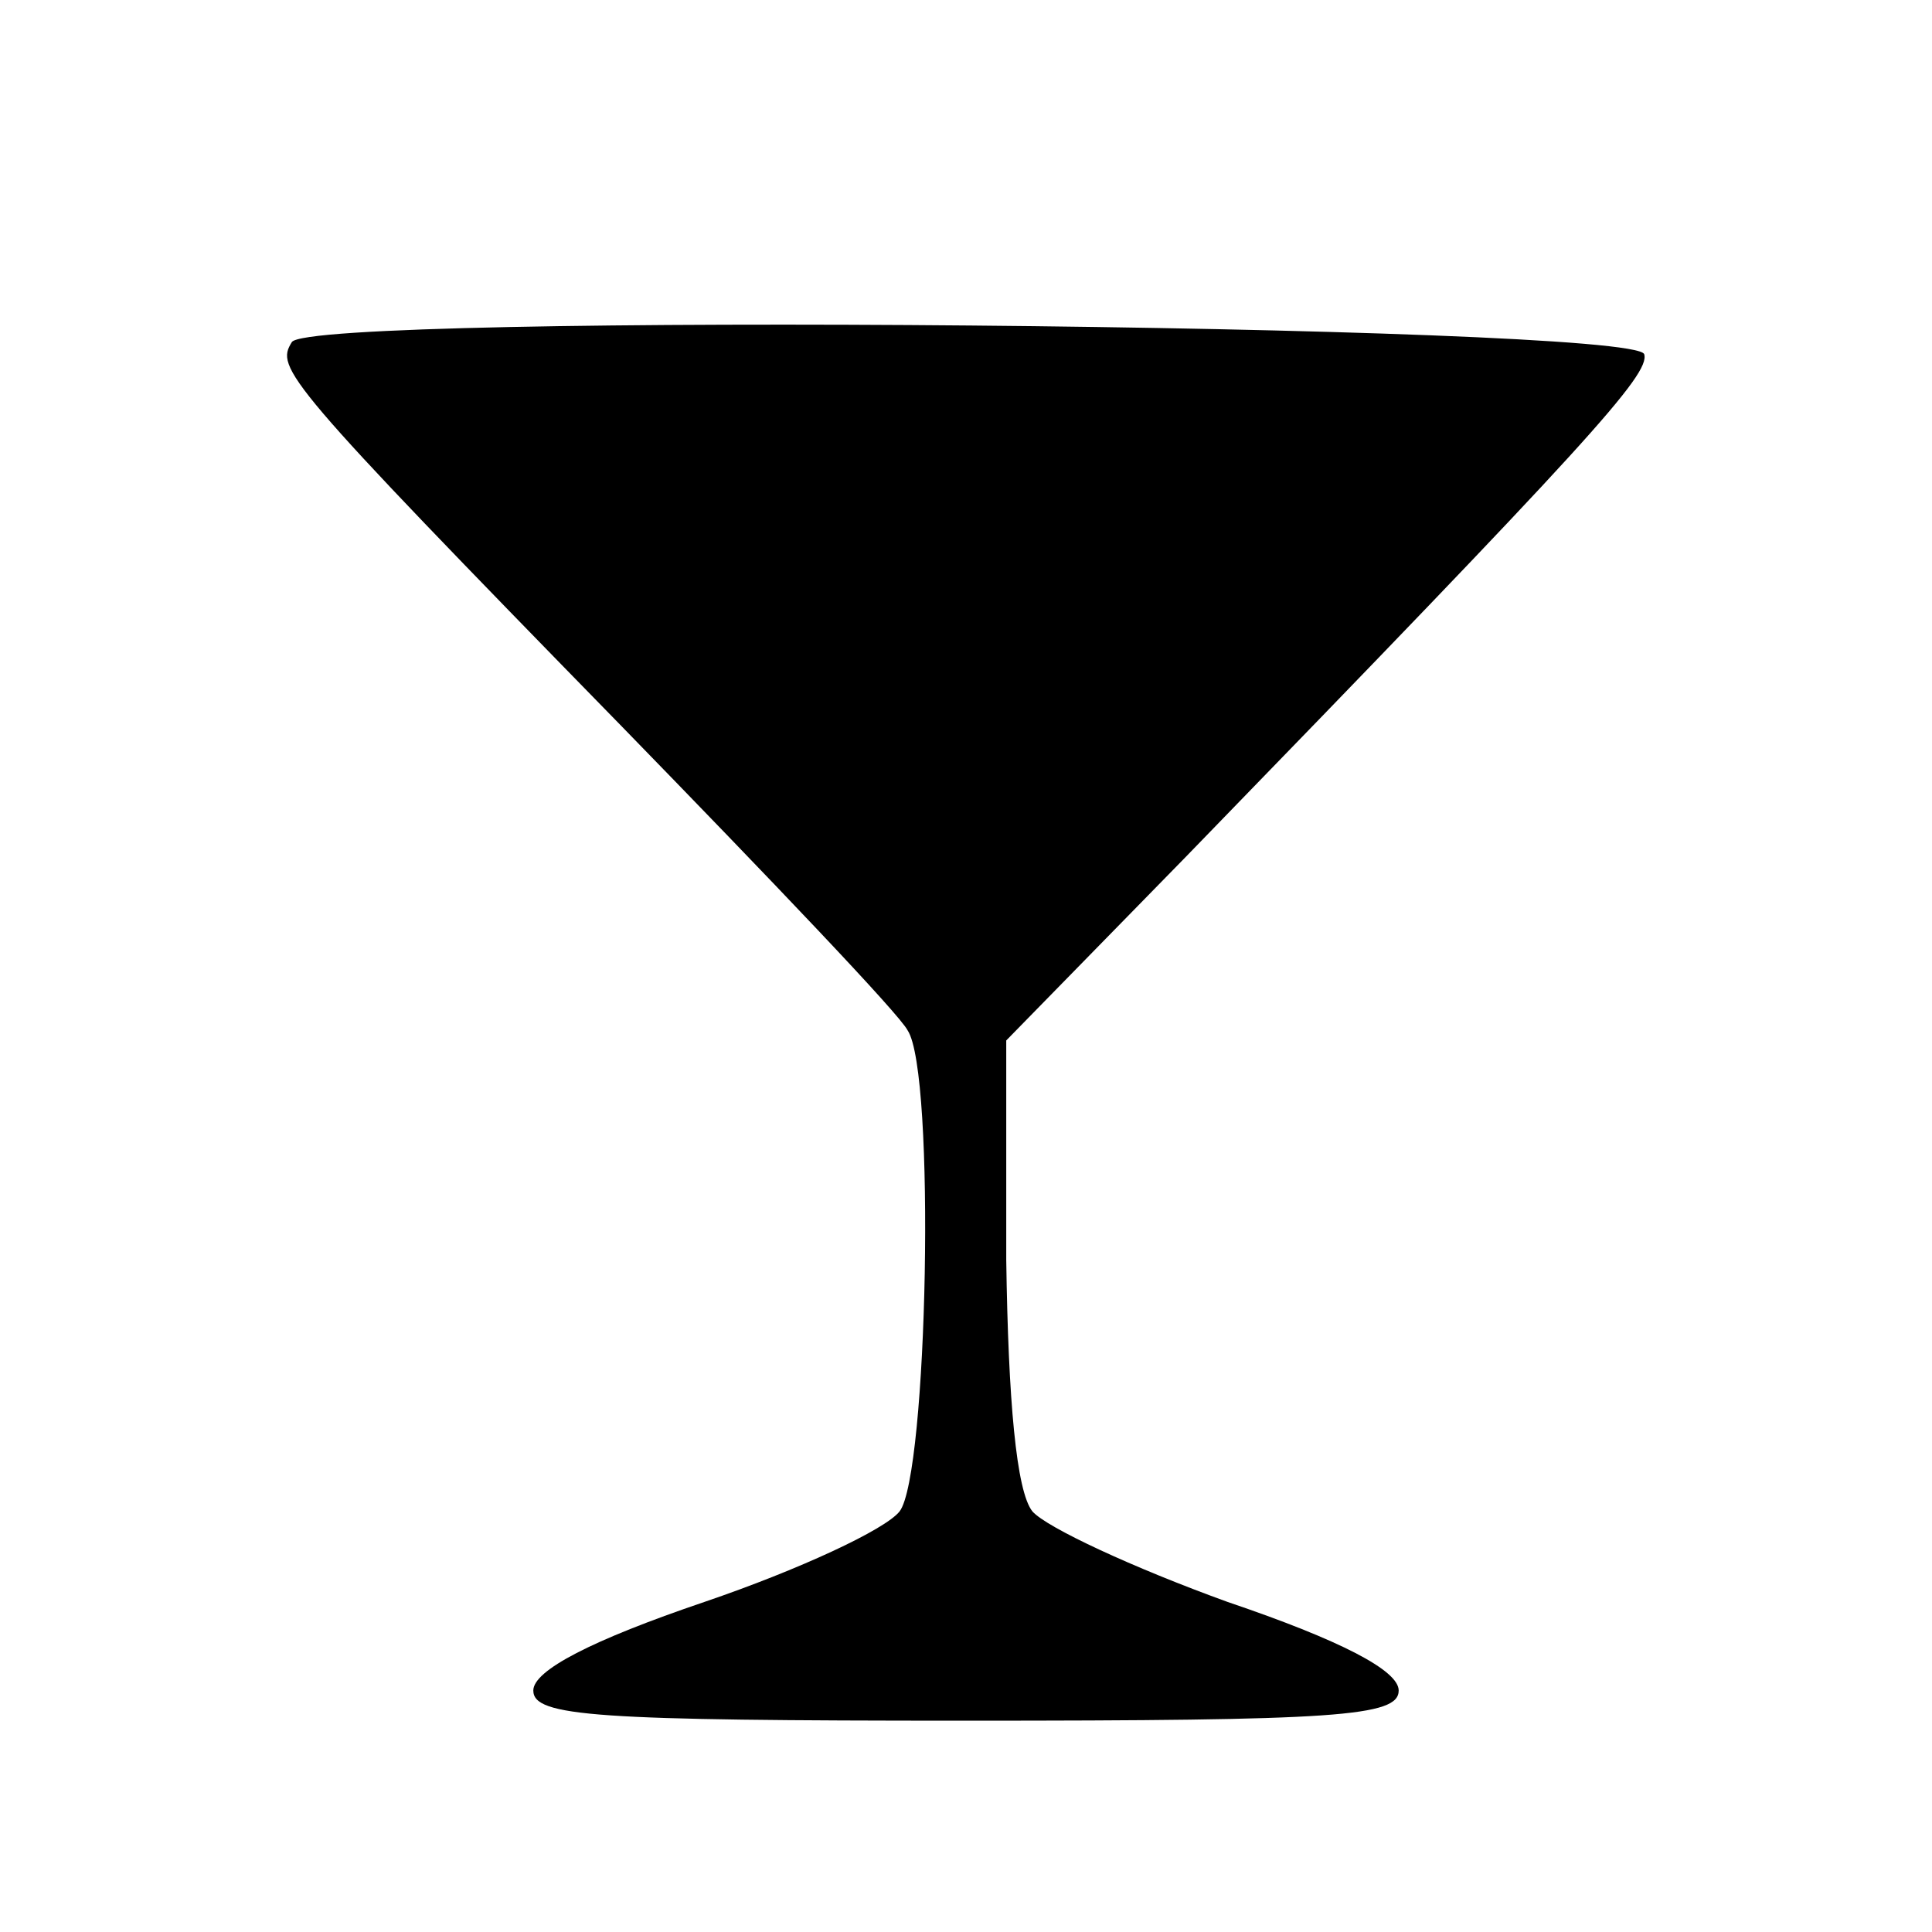
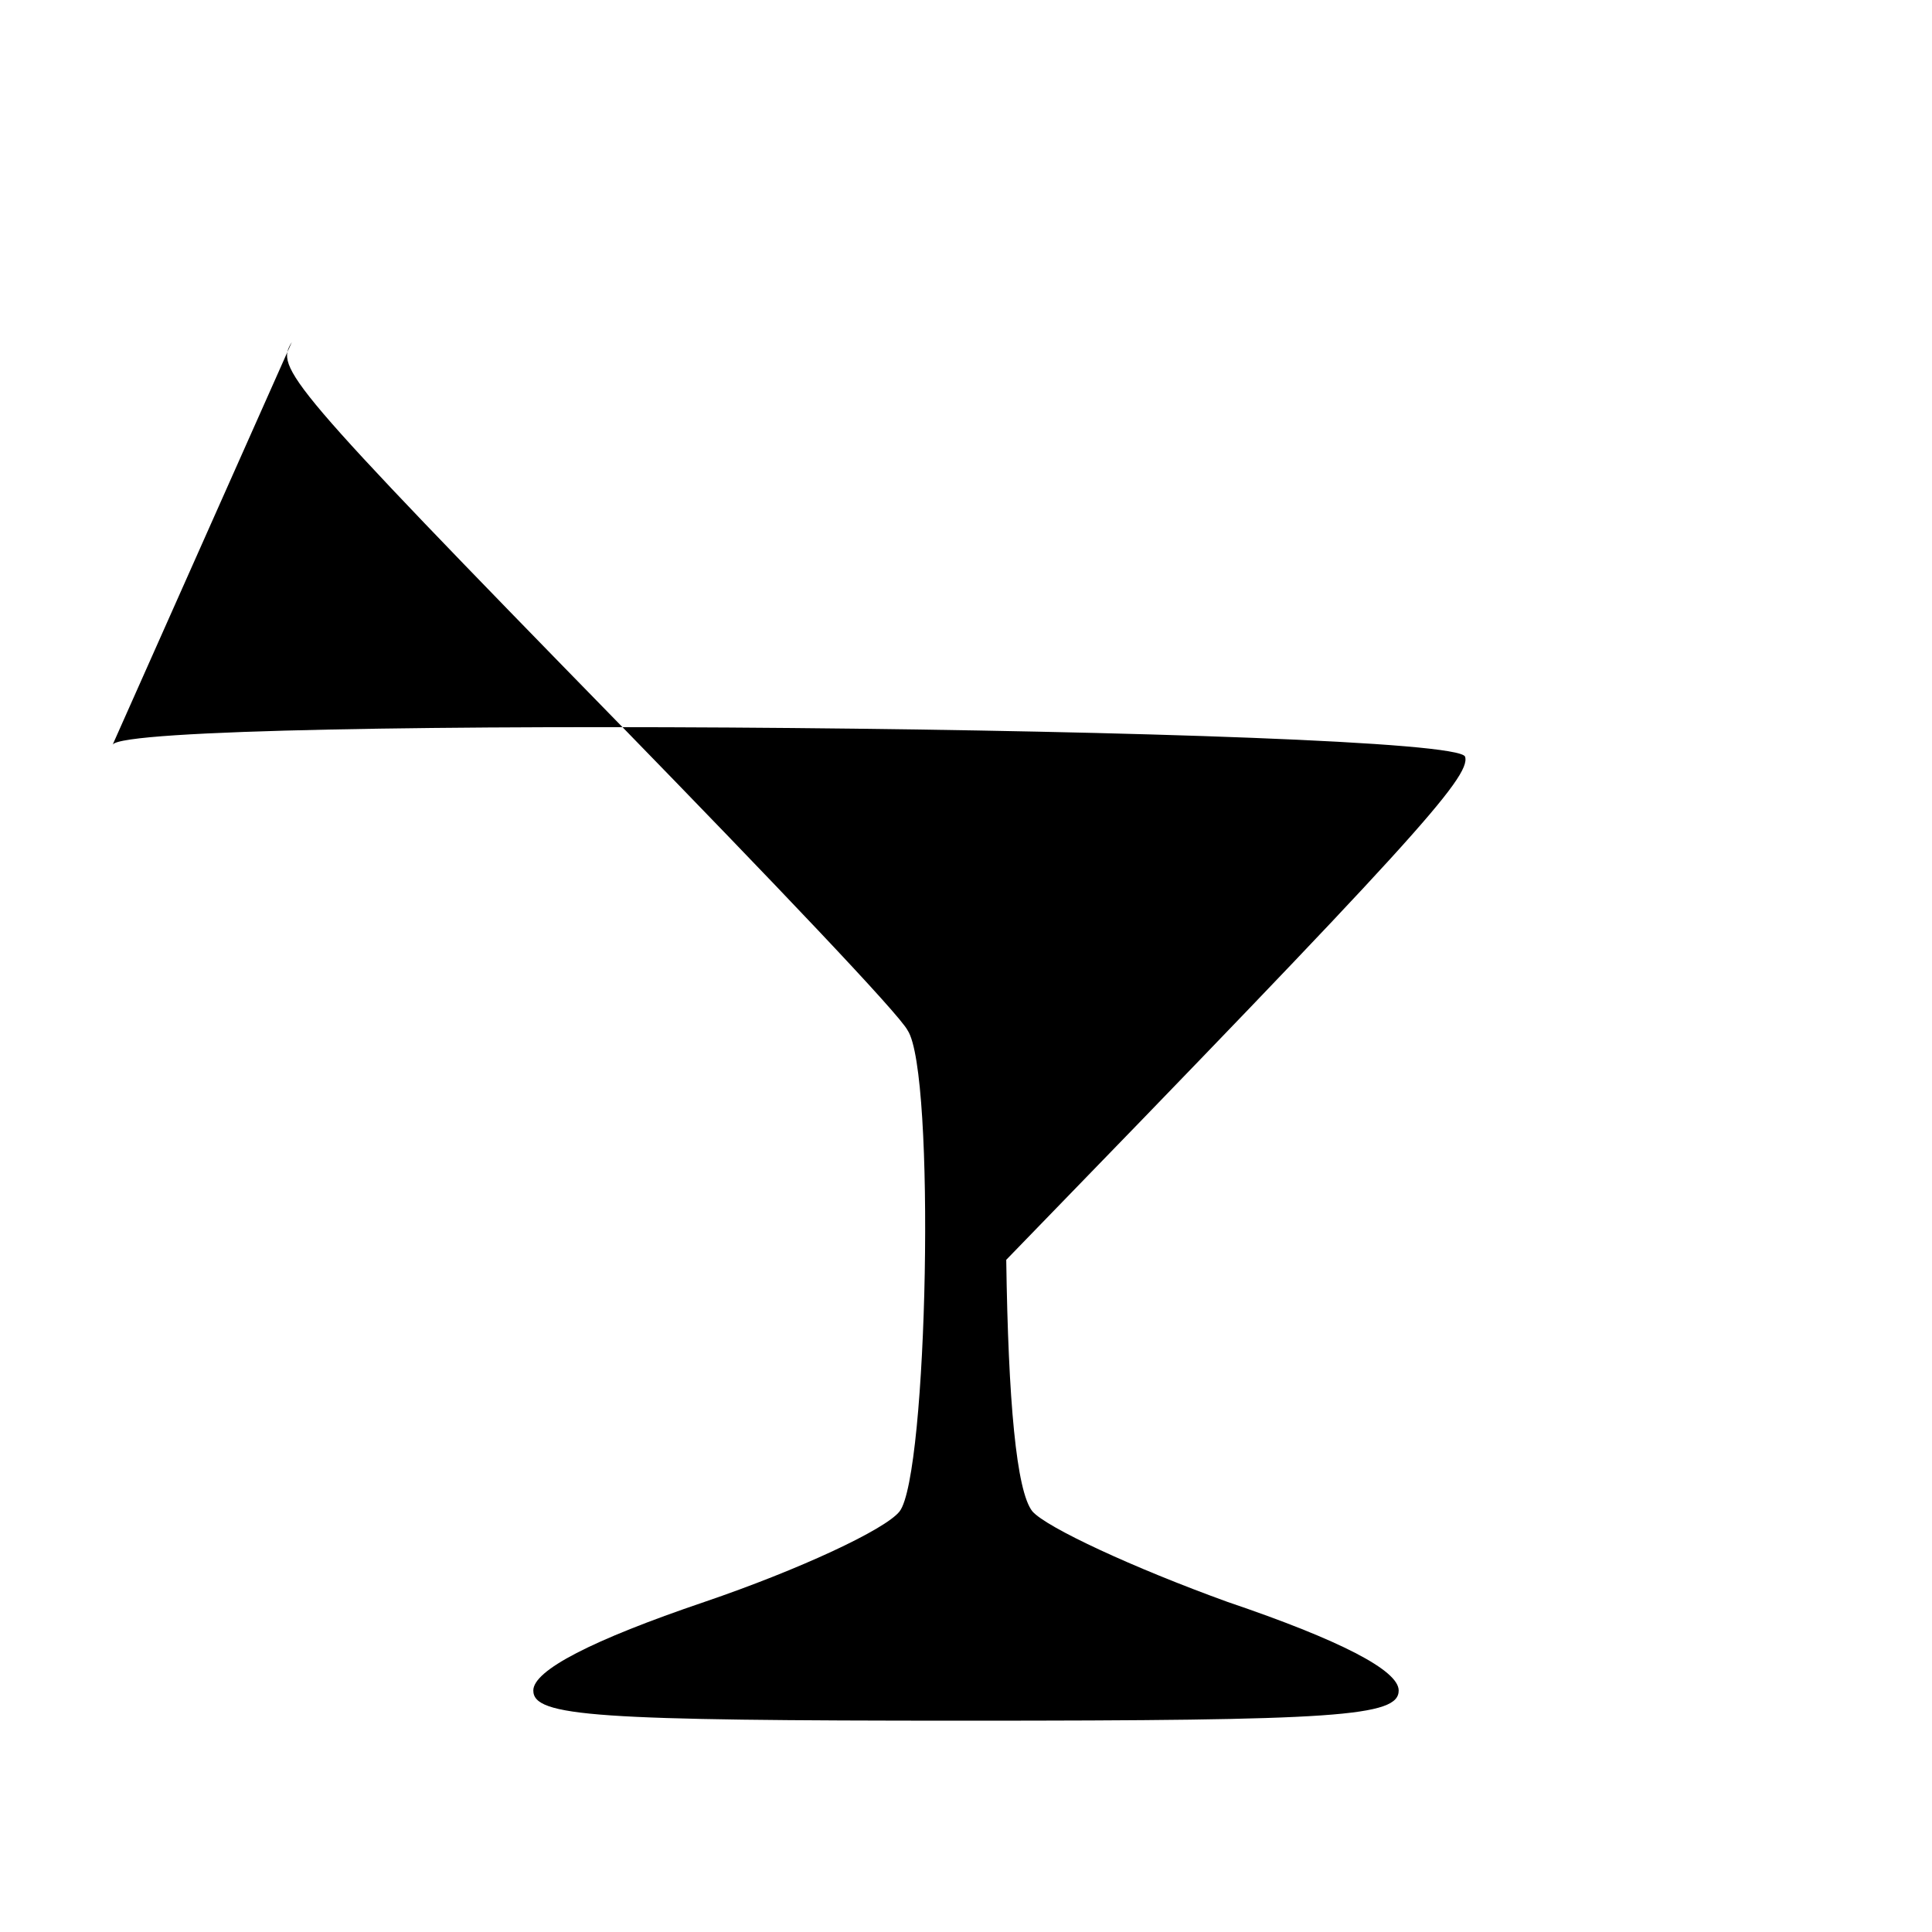
<svg xmlns="http://www.w3.org/2000/svg" version="1.0" width="96pt" height="96pt" viewBox="0 0 96 96" preserveAspectRatio="xMidYMid meet">
  <g transform="translate(0,96) scale(0.1,-0.1)" fill="#000000" stroke="none">
-     <path d="M145 790 c-8 -13 -5 -18 164 -191 74 -76 138 -143 142 -151 14 -21 10 -221 -4 -239 -7 -9 -50 -29 -97 -45 -56 -19 -85 -34 -85 -44 0 -13 31 -15 215 -15 184 0 215 2 215 15 0 10 -29 25 -85 44 -47 17 -90 37 -97 45 -8 10 -12 55 -13 125 l0 109 89 91 c201 207 231 240 228 250 -5 15 -663 21 -672 6z" />
+     <path d="M145 790 c-8 -13 -5 -18 164 -191 74 -76 138 -143 142 -151 14 -21 10 -221 -4 -239 -7 -9 -50 -29 -97 -45 -56 -19 -85 -34 -85 -44 0 -13 31 -15 215 -15 184 0 215 2 215 15 0 10 -29 25 -85 44 -47 17 -90 37 -97 45 -8 10 -12 55 -13 125 c201 207 231 240 228 250 -5 15 -663 21 -672 6z" />
  </g>
</svg>